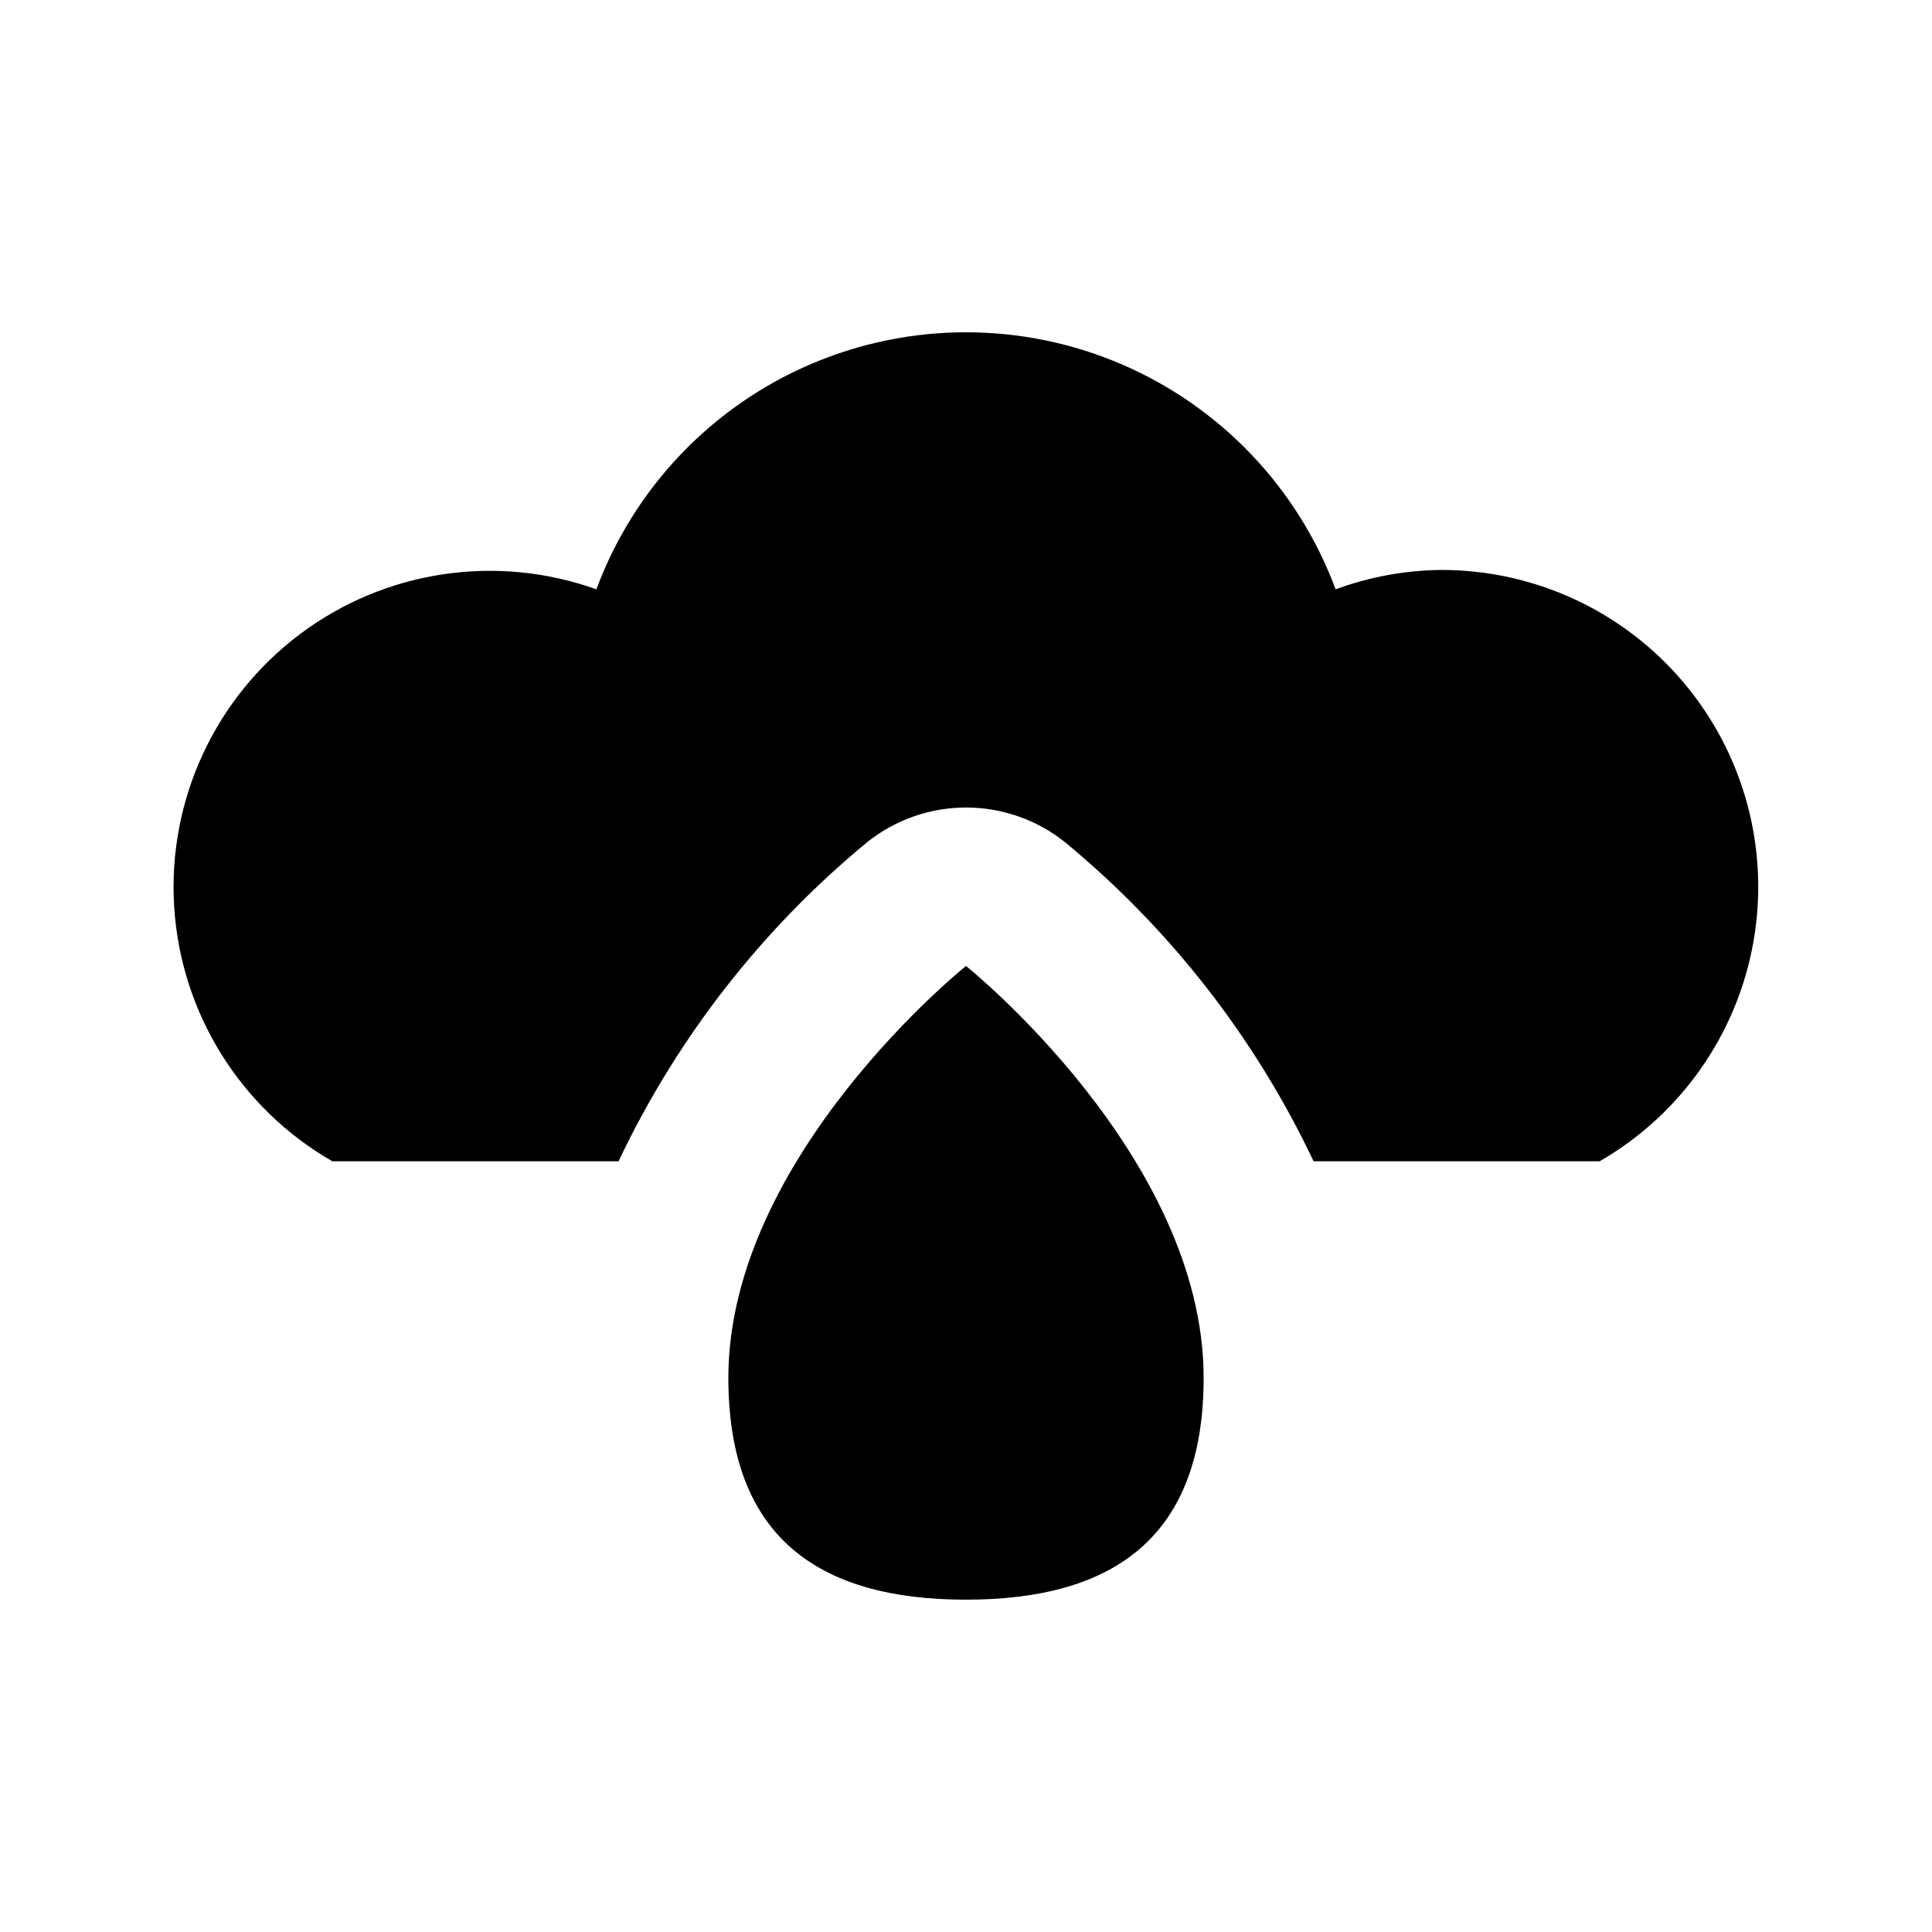
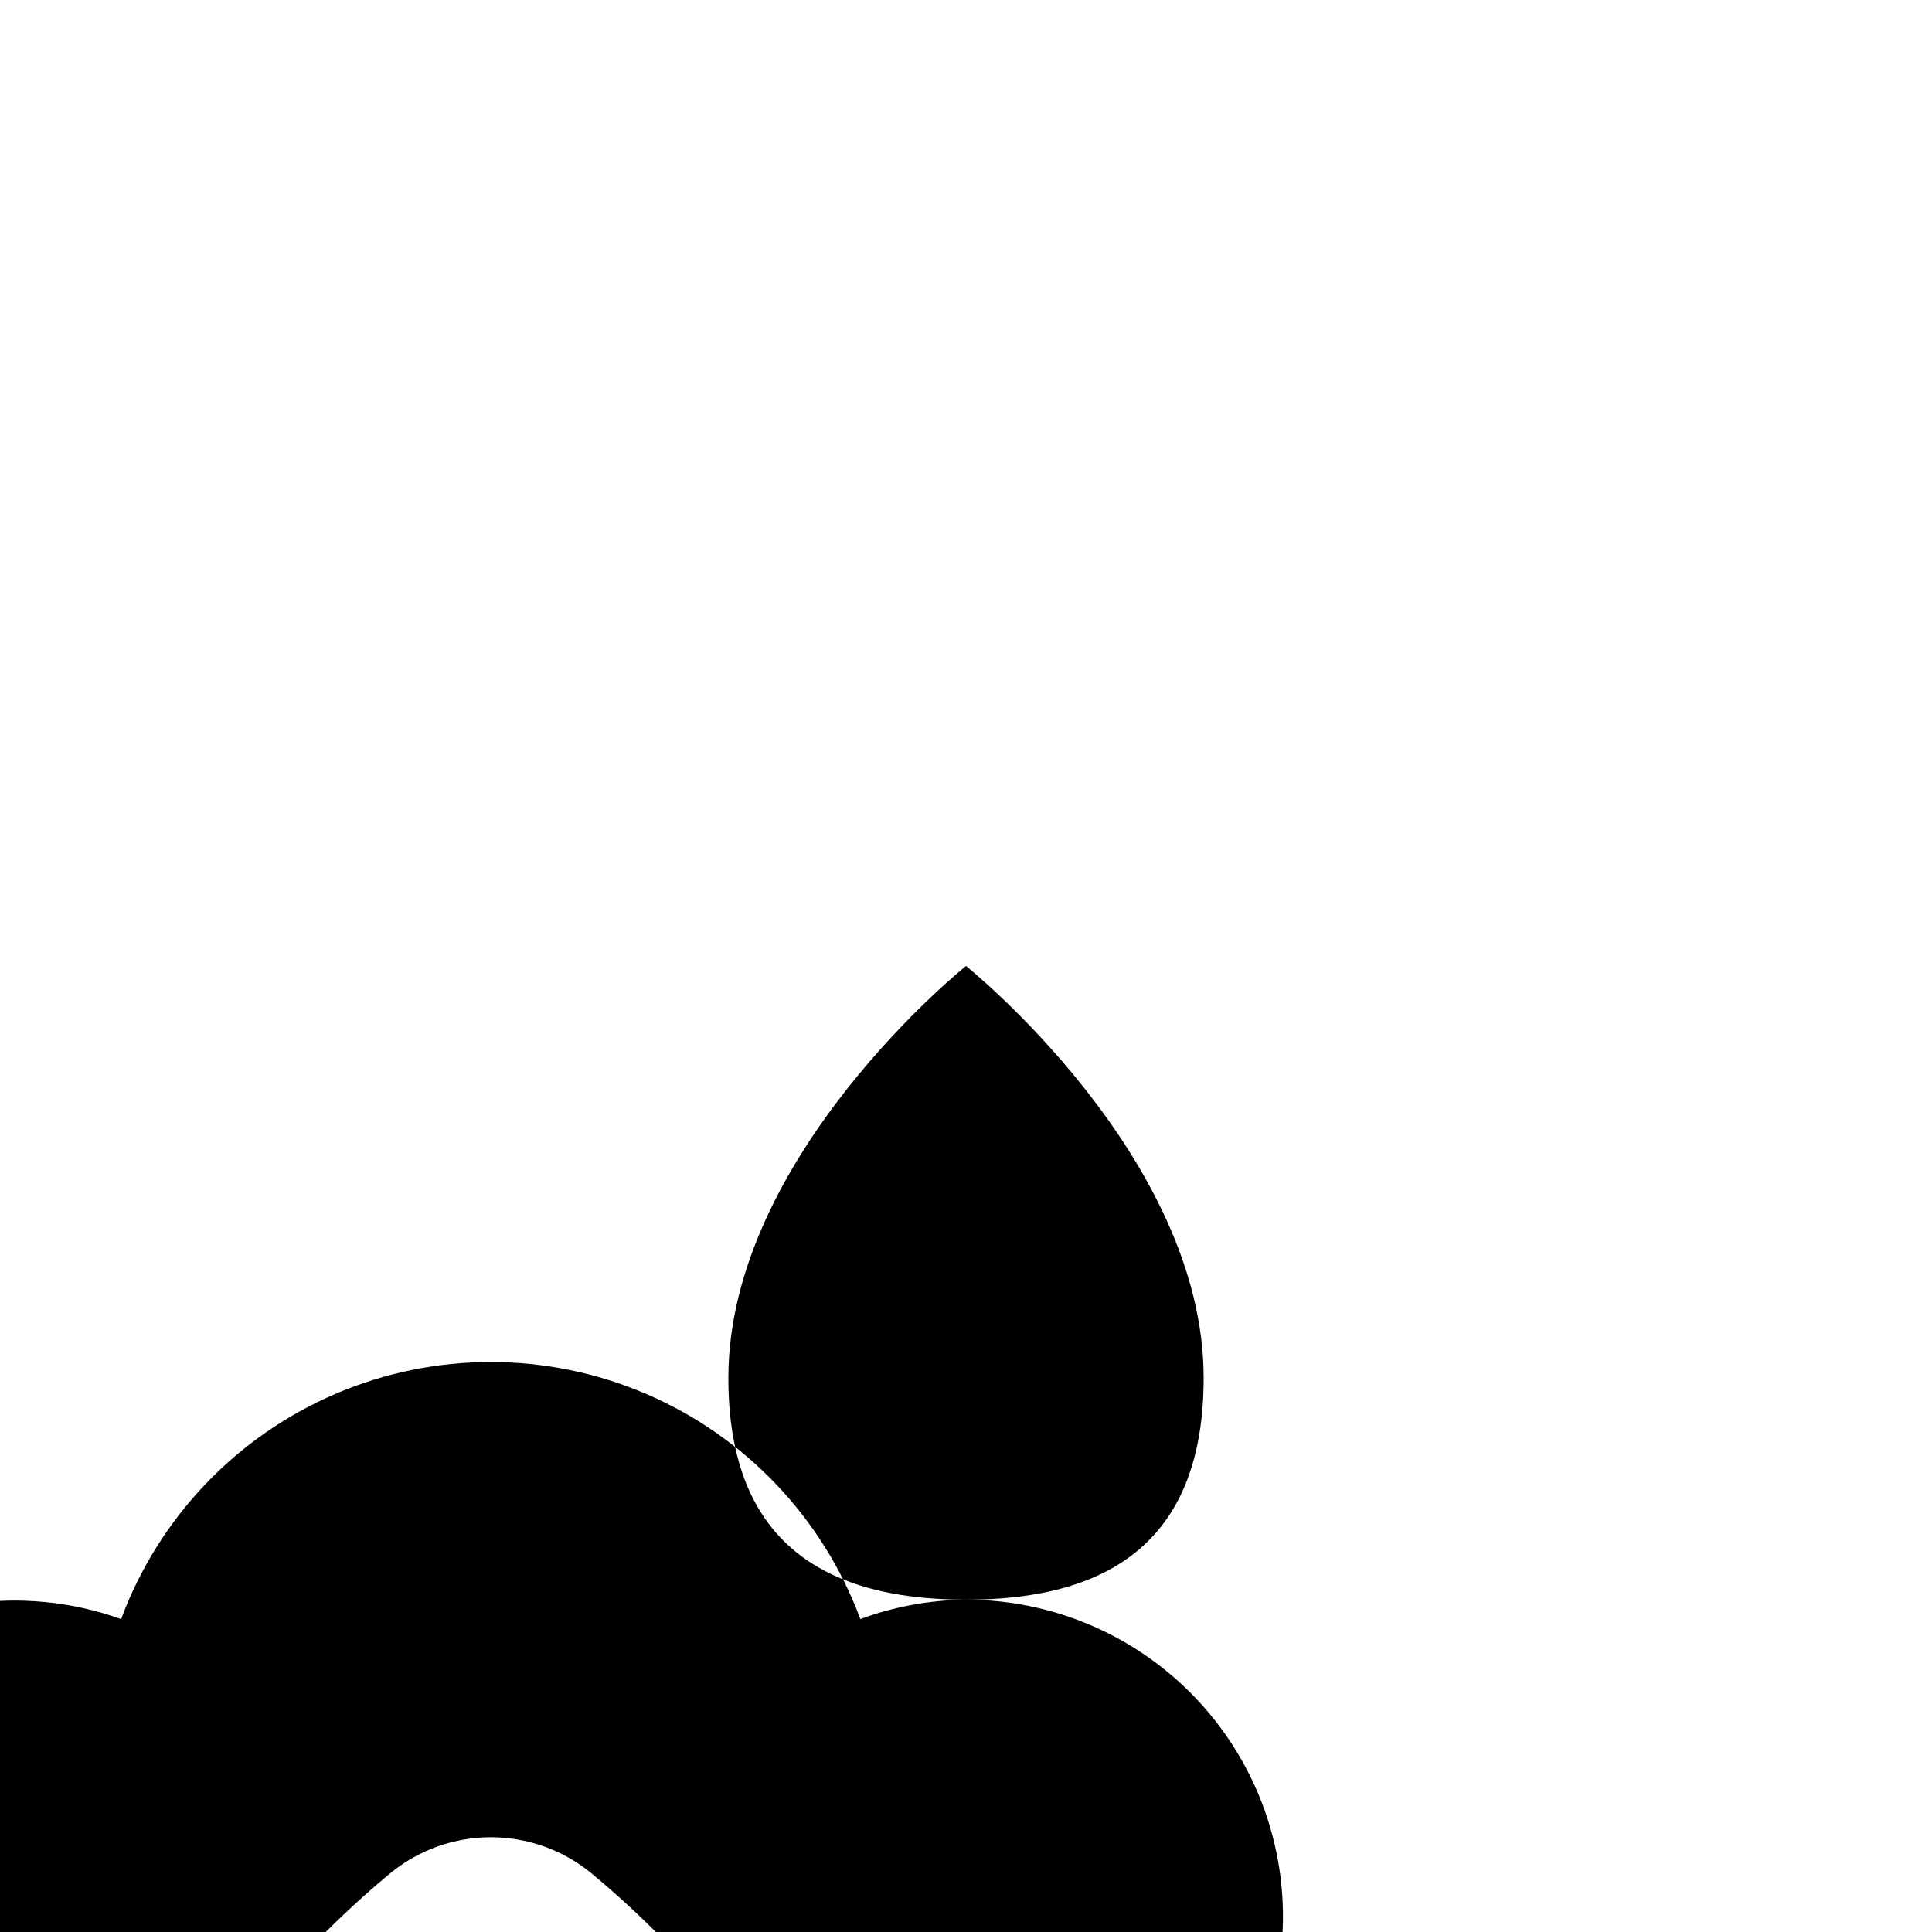
<svg xmlns="http://www.w3.org/2000/svg" fill="#000000" width="800px" height="800px" version="1.1" viewBox="144 144 512 512">
-   <path d="m400 567.93c-39.359 0-62.977-16.793-62.977-58.777 0-58.777 62.977-109.16 62.977-109.16s62.977 50.383 62.977 109.16c0 41.984-23.617 58.777-62.977 58.777zm125.95-272.89c-9.559 0.094-19.031 1.832-28 5.141-9.957-26.82-30.477-48.387-56.77-59.664-26.297-11.277-56.066-11.277-82.359 0-26.297 11.277-46.816 32.844-56.77 59.664-26.527-9.496-56.051-5.031-78.578 11.887-22.531 16.922-35.047 44.031-33.32 72.152 1.73 28.121 17.477 53.492 41.91 67.523h75.863c15.48-32.668 37.965-61.531 65.855-84.535 7.445-5.961 16.699-9.207 26.238-9.207 9.539 0 18.793 3.246 26.238 9.207 27.891 23.004 50.375 51.867 65.855 84.535h75.82c21.508-12.402 36.426-33.691 40.738-58.141 4.316-24.449-2.41-49.559-18.371-68.574-15.961-19.02-39.52-30-64.352-29.988z" />
+   <path d="m400 567.93c-39.359 0-62.977-16.793-62.977-58.777 0-58.777 62.977-109.16 62.977-109.16s62.977 50.383 62.977 109.16c0 41.984-23.617 58.777-62.977 58.777zc-9.559 0.094-19.031 1.832-28 5.141-9.957-26.82-30.477-48.387-56.77-59.664-26.297-11.277-56.066-11.277-82.359 0-26.297 11.277-46.816 32.844-56.77 59.664-26.527-9.496-56.051-5.031-78.578 11.887-22.531 16.922-35.047 44.031-33.32 72.152 1.73 28.121 17.477 53.492 41.91 67.523h75.863c15.48-32.668 37.965-61.531 65.855-84.535 7.445-5.961 16.699-9.207 26.238-9.207 9.539 0 18.793 3.246 26.238 9.207 27.891 23.004 50.375 51.867 65.855 84.535h75.82c21.508-12.402 36.426-33.691 40.738-58.141 4.316-24.449-2.41-49.559-18.371-68.574-15.961-19.02-39.52-30-64.352-29.988z" />
</svg>